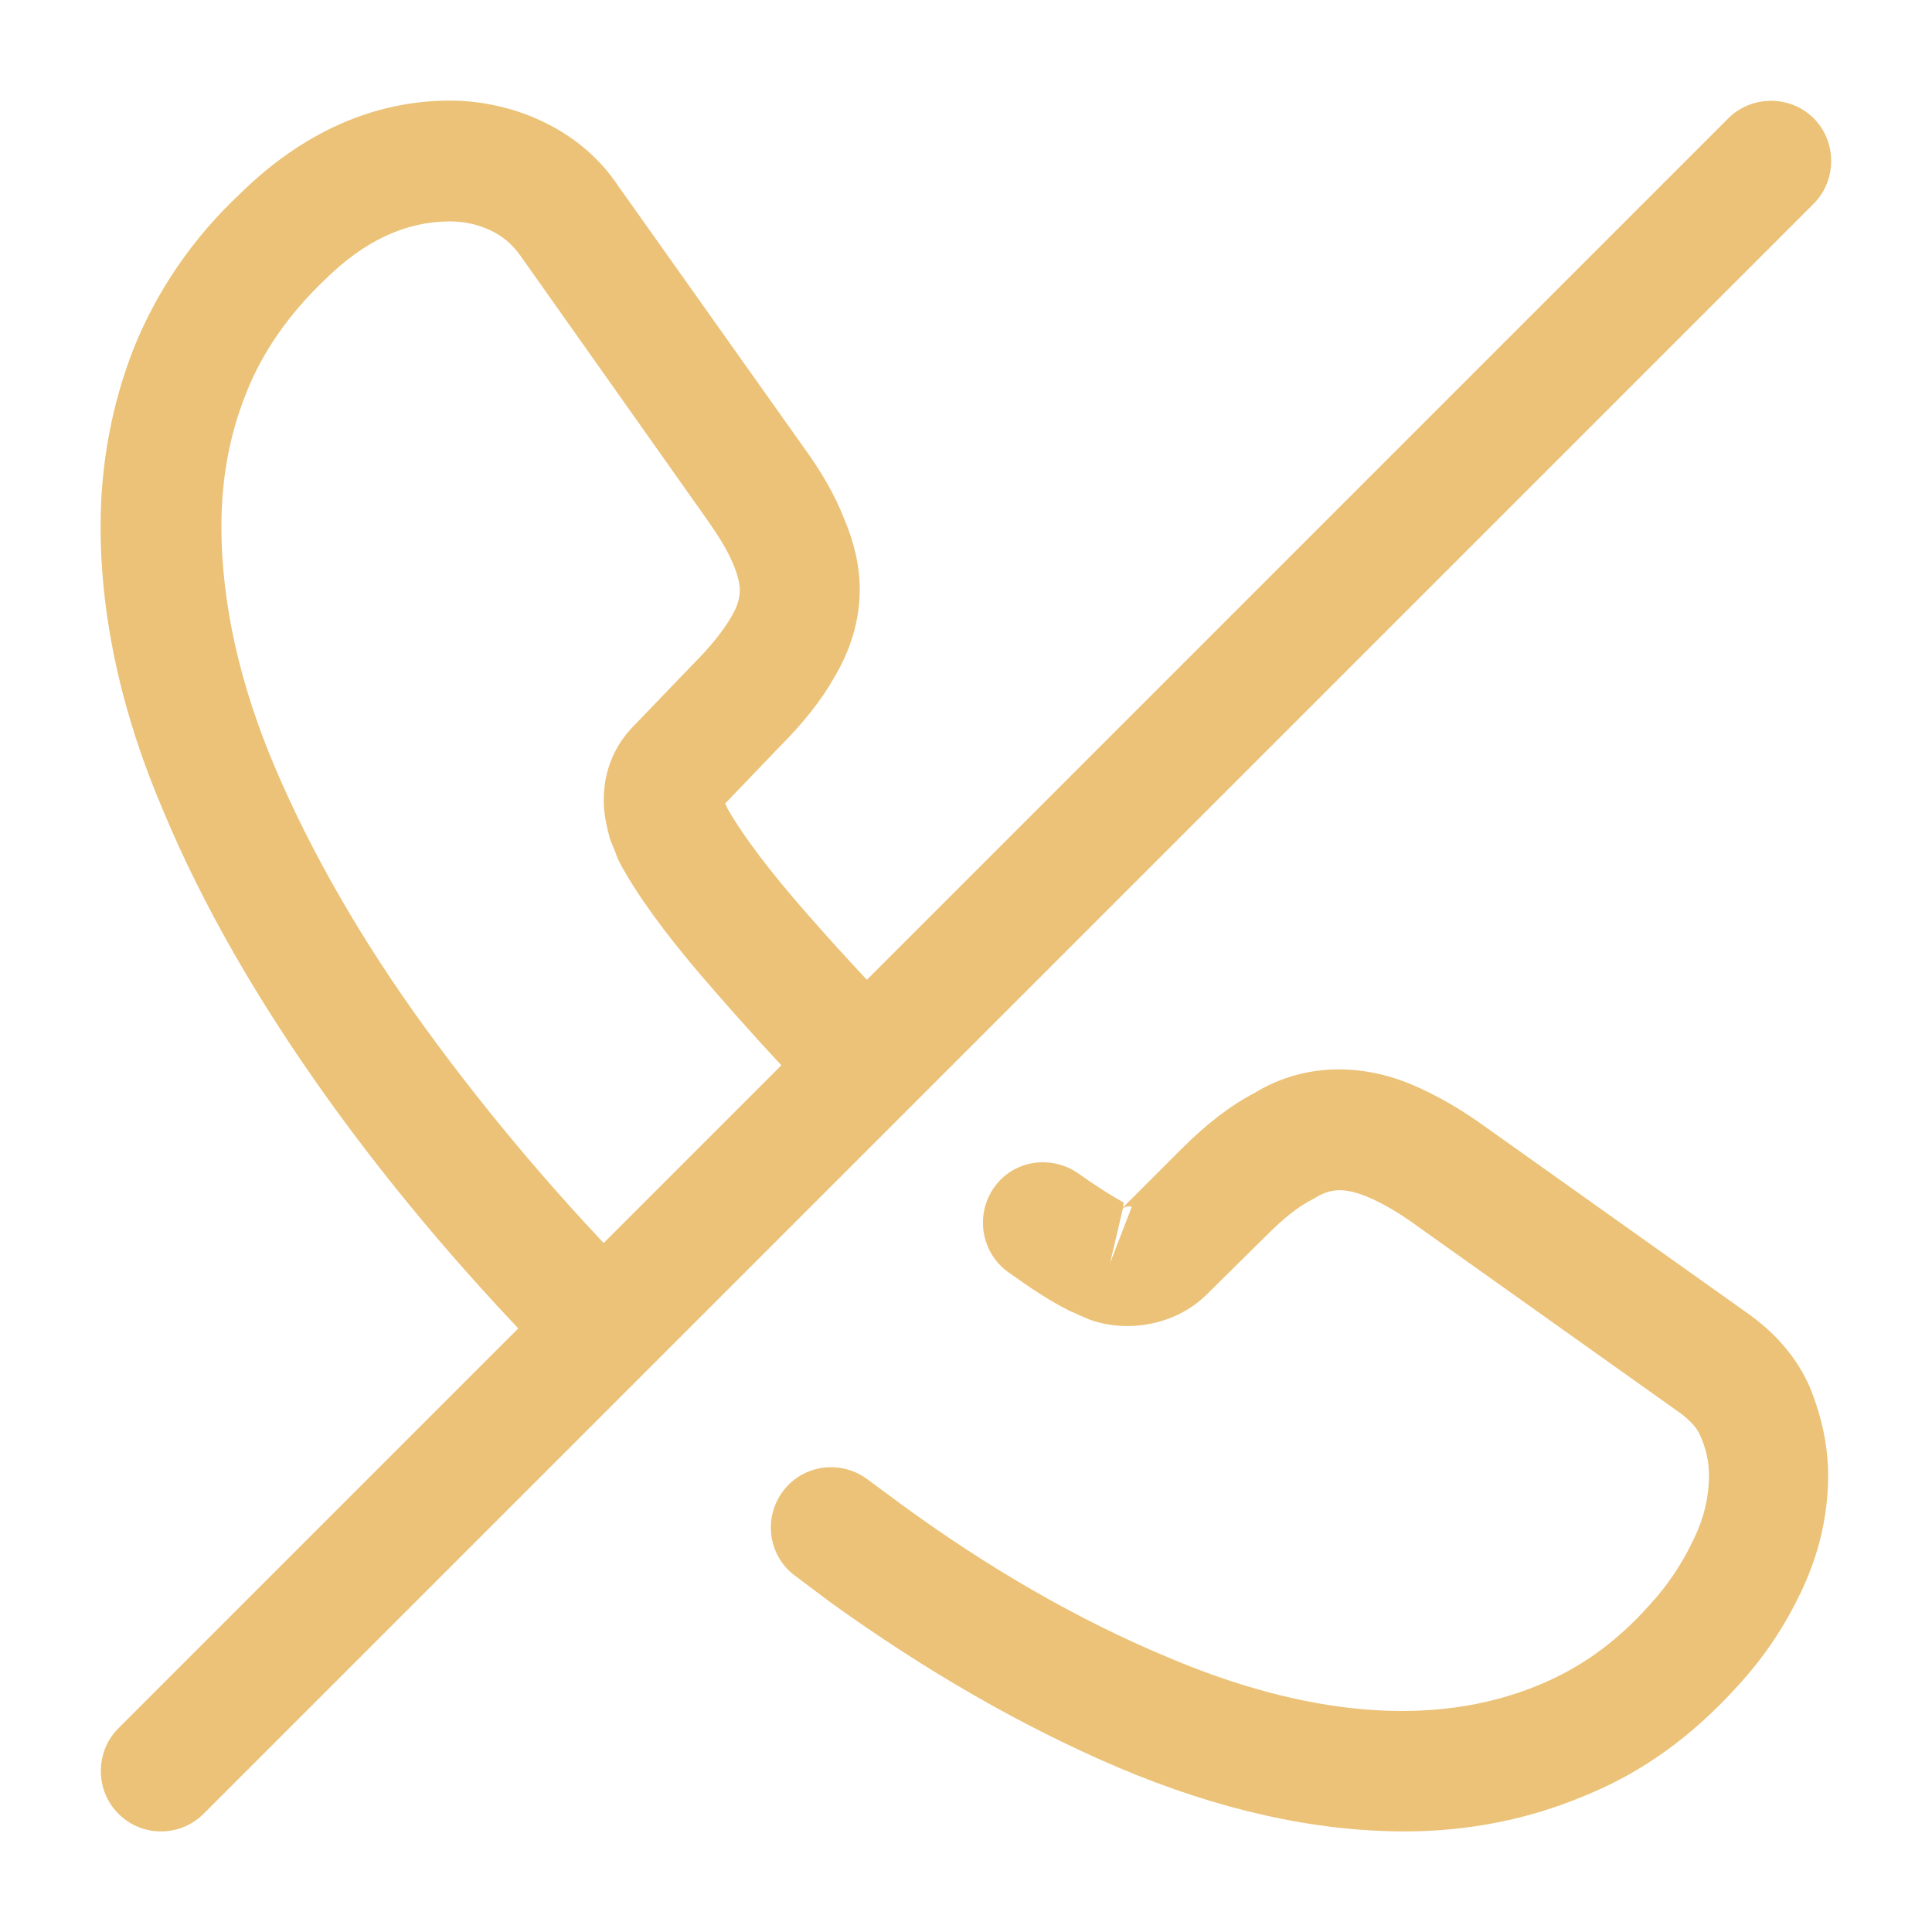
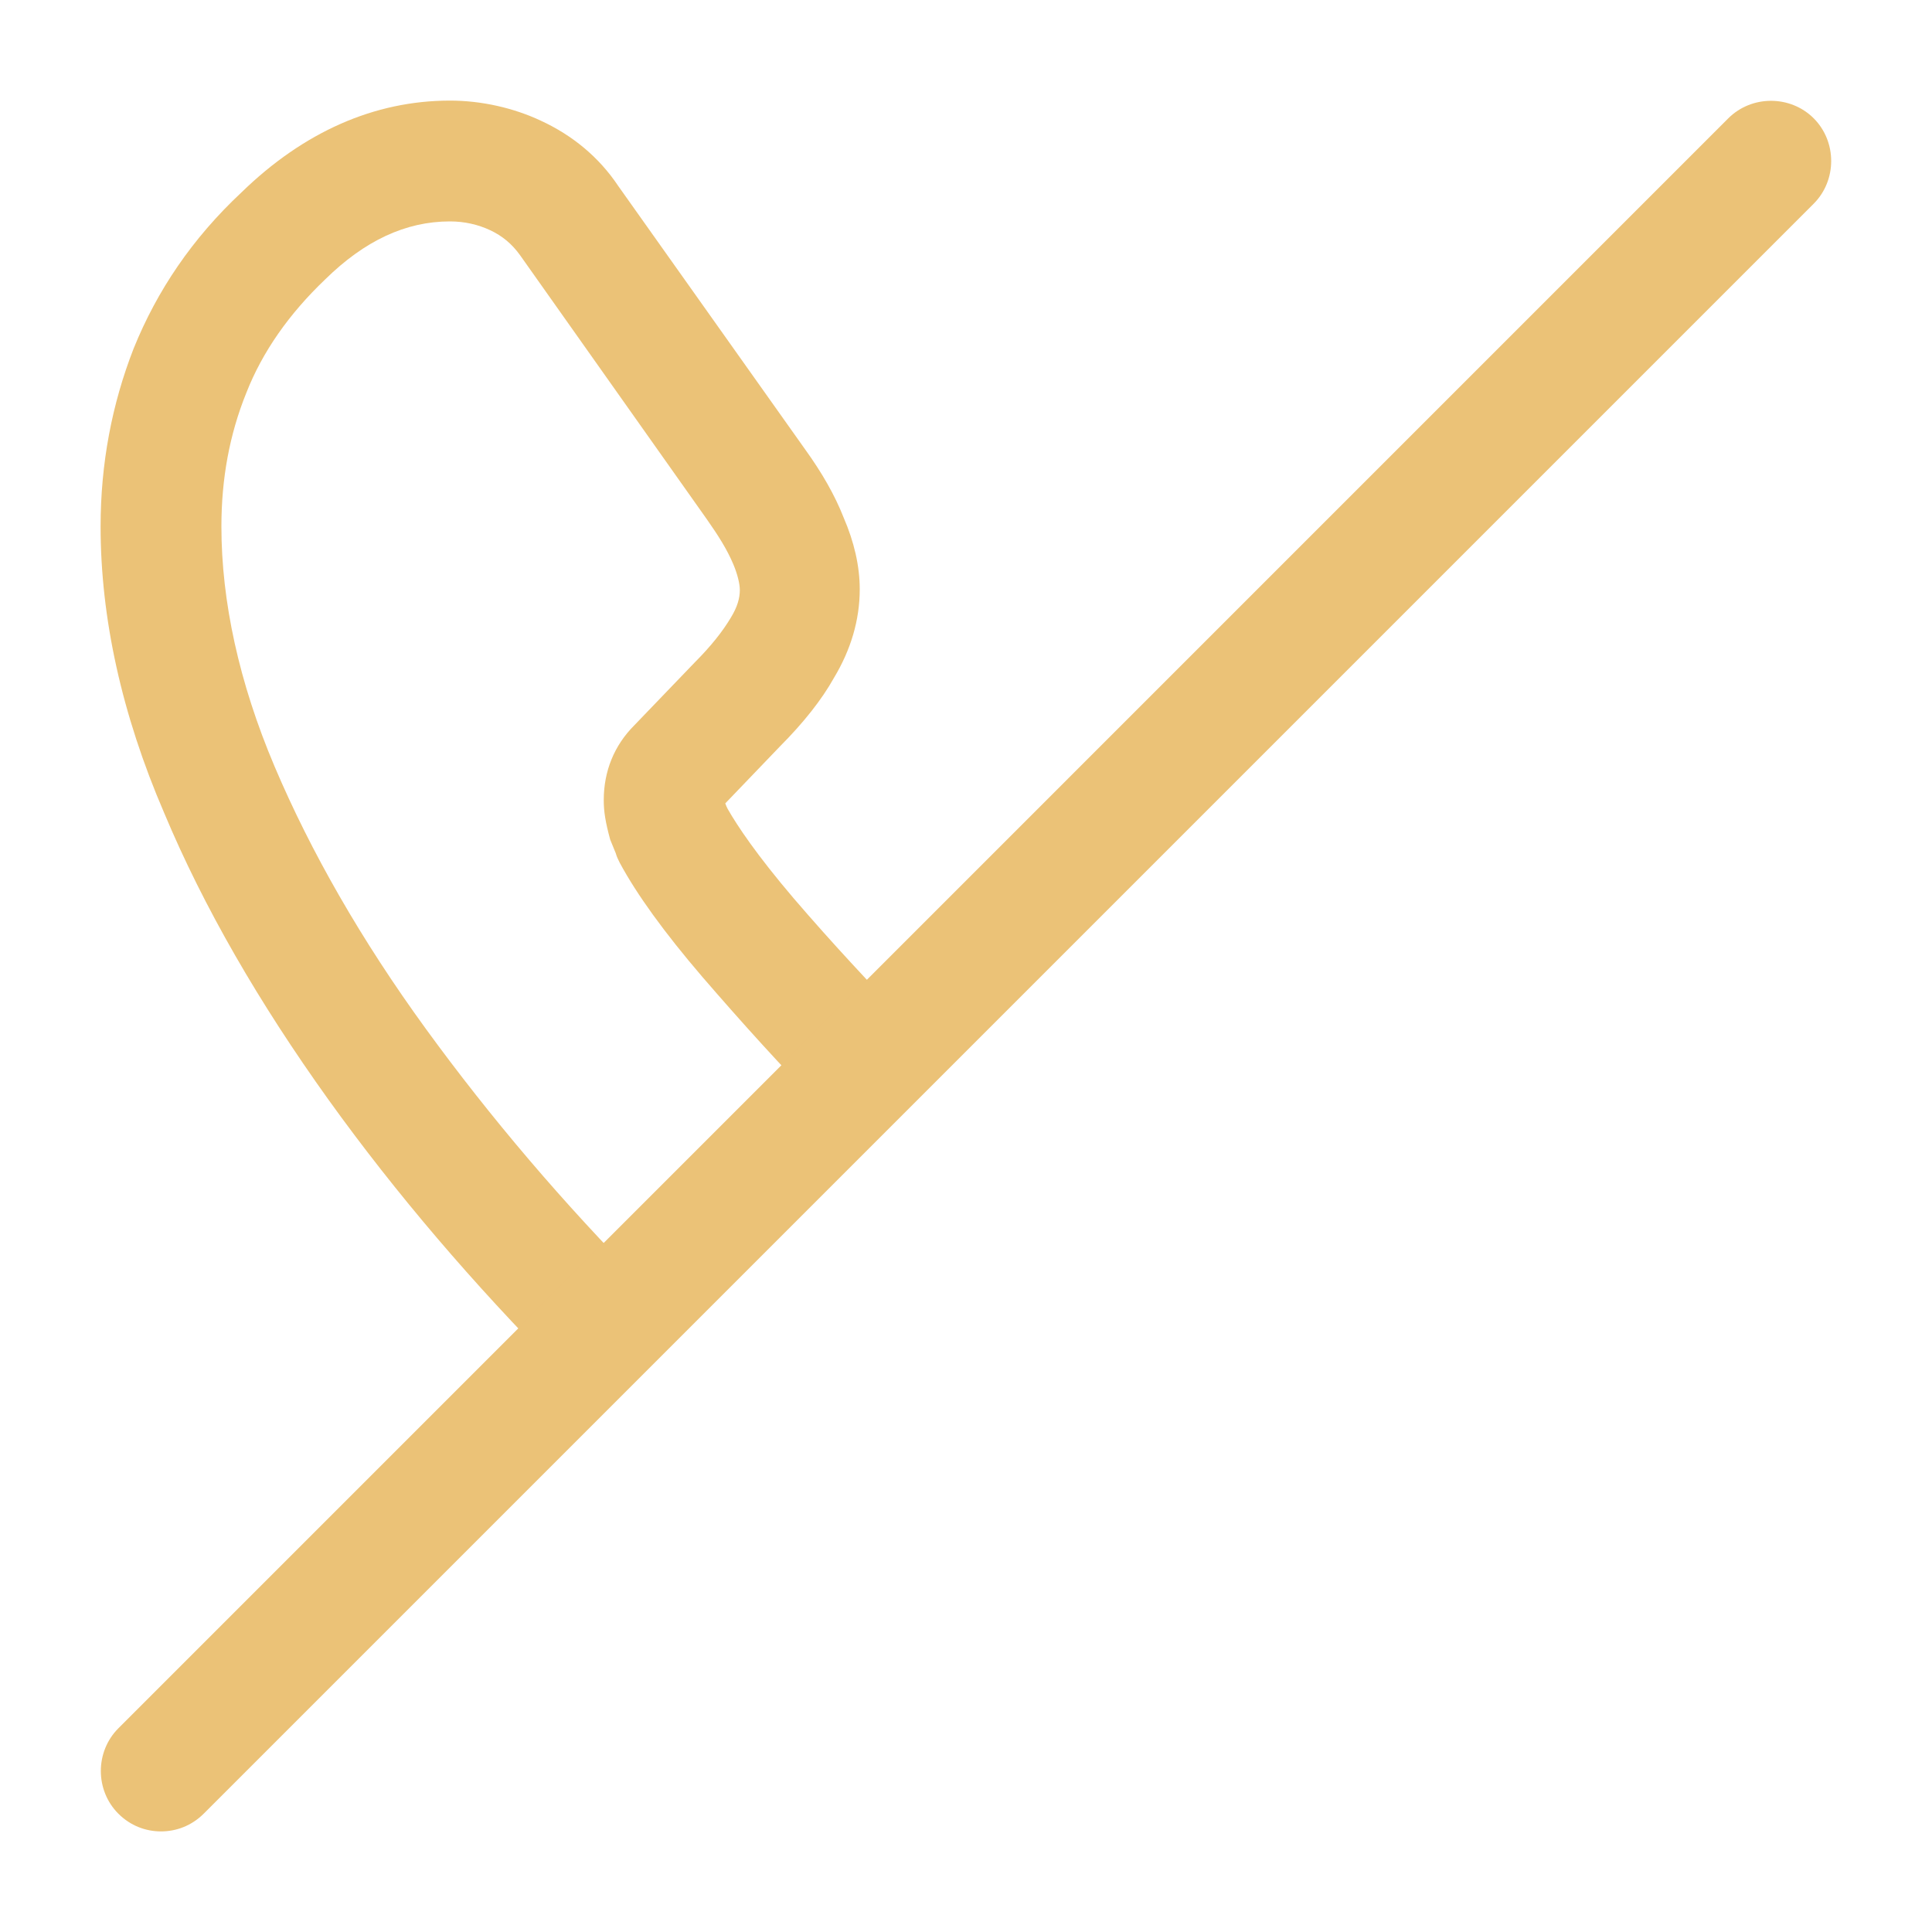
<svg xmlns="http://www.w3.org/2000/svg" width="30" height="30" viewBox="0 0 30 30" fill="none">
-   <path d="M21.812 28.438C20.4 28.438 18.912 28.1 17.375 27.45C15.875 26.812 14.362 25.938 12.887 24.875L12.337 24.462C11.925 24.15 11.85 23.562 12.162 23.15C12.475 22.738 13.062 22.663 13.475 22.975L14 23.363C15.35 24.35 16.737 25.15 18.112 25.725C20.25 26.637 22.25 26.85 23.9 26.163C24.537 25.9 25.1 25.5 25.612 24.925C25.9 24.613 26.125 24.275 26.312 23.875C26.462 23.562 26.537 23.238 26.537 22.913C26.537 22.712 26.5 22.512 26.4 22.288C26.375 22.225 26.287 22.075 26.05 21.913L21.9 18.962C21.65 18.788 21.425 18.663 21.212 18.575C20.887 18.45 20.675 18.438 20.4 18.613C20.15 18.738 19.925 18.925 19.675 19.175L18.725 20.113C18.237 20.587 17.487 20.7 16.912 20.488C16.887 20.475 16.762 20.425 16.737 20.413C16.725 20.4 16.587 20.35 16.575 20.337C16.3 20.2 16 20 15.65 19.75C15.237 19.45 15.137 18.863 15.437 18.438C15.737 18.012 16.325 17.925 16.75 18.225C17.012 18.413 17.25 18.562 17.45 18.675L17.437 18.75L18.35 17.837C18.737 17.45 19.112 17.163 19.475 16.975C20.162 16.55 21.037 16.475 21.912 16.837C22.237 16.975 22.587 17.163 22.962 17.425L27.112 20.375C27.562 20.688 27.912 21.087 28.112 21.562C28.3 22.038 28.387 22.475 28.387 22.913C28.387 23.512 28.25 24.113 27.987 24.675C27.725 25.238 27.4 25.725 26.987 26.175C26.275 26.962 25.5 27.525 24.6 27.887C23.737 28.25 22.8 28.438 21.812 28.438ZM17.437 18.762L17.237 19.613L17.575 18.738C17.525 18.725 17.462 18.738 17.437 18.762Z" fill="#EBC277" />
  <path d="M9.338 21.55C9.1 21.55 8.85 21.462 8.675 21.275C7.362 19.95 6.15 18.538 5.1 17.075C4.025 15.575 3.163 14.088 2.55 12.625C1.887 11.088 1.562 9.588 1.562 8.175C1.562 7.2 1.738 6.275 2.075 5.412C2.438 4.513 2.987 3.7 3.75 2.987C4.713 2.05 5.812 1.562 6.987 1.562C7.475 1.562 7.975 1.675 8.4 1.875C8.887 2.1 9.3 2.438 9.6 2.888L12.5 6.975C12.762 7.338 12.963 7.688 13.1 8.037C13.262 8.412 13.35 8.787 13.35 9.15C13.35 9.625 13.213 10.088 12.95 10.525C12.762 10.863 12.475 11.225 12.113 11.588L11.262 12.475C11.275 12.512 11.287 12.537 11.3 12.562C11.45 12.825 11.75 13.275 12.325 13.95C12.925 14.65 13.512 15.275 14.088 15.875C14.45 16.25 14.45 16.837 14.075 17.2C13.7 17.562 13.113 17.562 12.75 17.188C12.137 16.562 11.537 15.9 10.9 15.162C10.312 14.475 9.887 13.887 9.625 13.4C9.6 13.35 9.575 13.3 9.562 13.25L9.475 13.037C9.4 12.762 9.375 12.6 9.375 12.425C9.375 11.975 9.537 11.575 9.85 11.262L10.787 10.287C11.037 10.037 11.225 9.8 11.35 9.588C11.45 9.425 11.488 9.287 11.488 9.162C11.488 9.062 11.45 8.912 11.387 8.762C11.287 8.525 11.15 8.312 10.975 8.062L8.075 3.962C7.95 3.788 7.8 3.663 7.612 3.575C7.425 3.487 7.213 3.438 6.987 3.438C6.3 3.438 5.662 3.737 5.05 4.338C4.487 4.875 4.075 5.463 3.825 6.1C3.562 6.75 3.438 7.438 3.438 8.175C3.438 9.338 3.712 10.6 4.263 11.9C4.825 13.225 5.612 14.6 6.612 15.975C7.612 17.35 8.75 18.688 10 19.95C10.363 20.312 10.363 20.913 10 21.275C9.812 21.462 9.575 21.55 9.338 21.55Z" fill="#EBC277" />
  <path d="M2.5 28.438C2.263 28.438 2.025 28.35 1.838 28.163C1.475 27.8 1.475 27.2 1.838 26.837L26.837 1.837C27.2 1.475 27.8 1.475 28.163 1.837C28.525 2.2 28.525 2.8 28.163 3.163L3.163 28.163C2.975 28.35 2.738 28.438 2.5 28.438Z" fill="#EBC277" />
</svg>